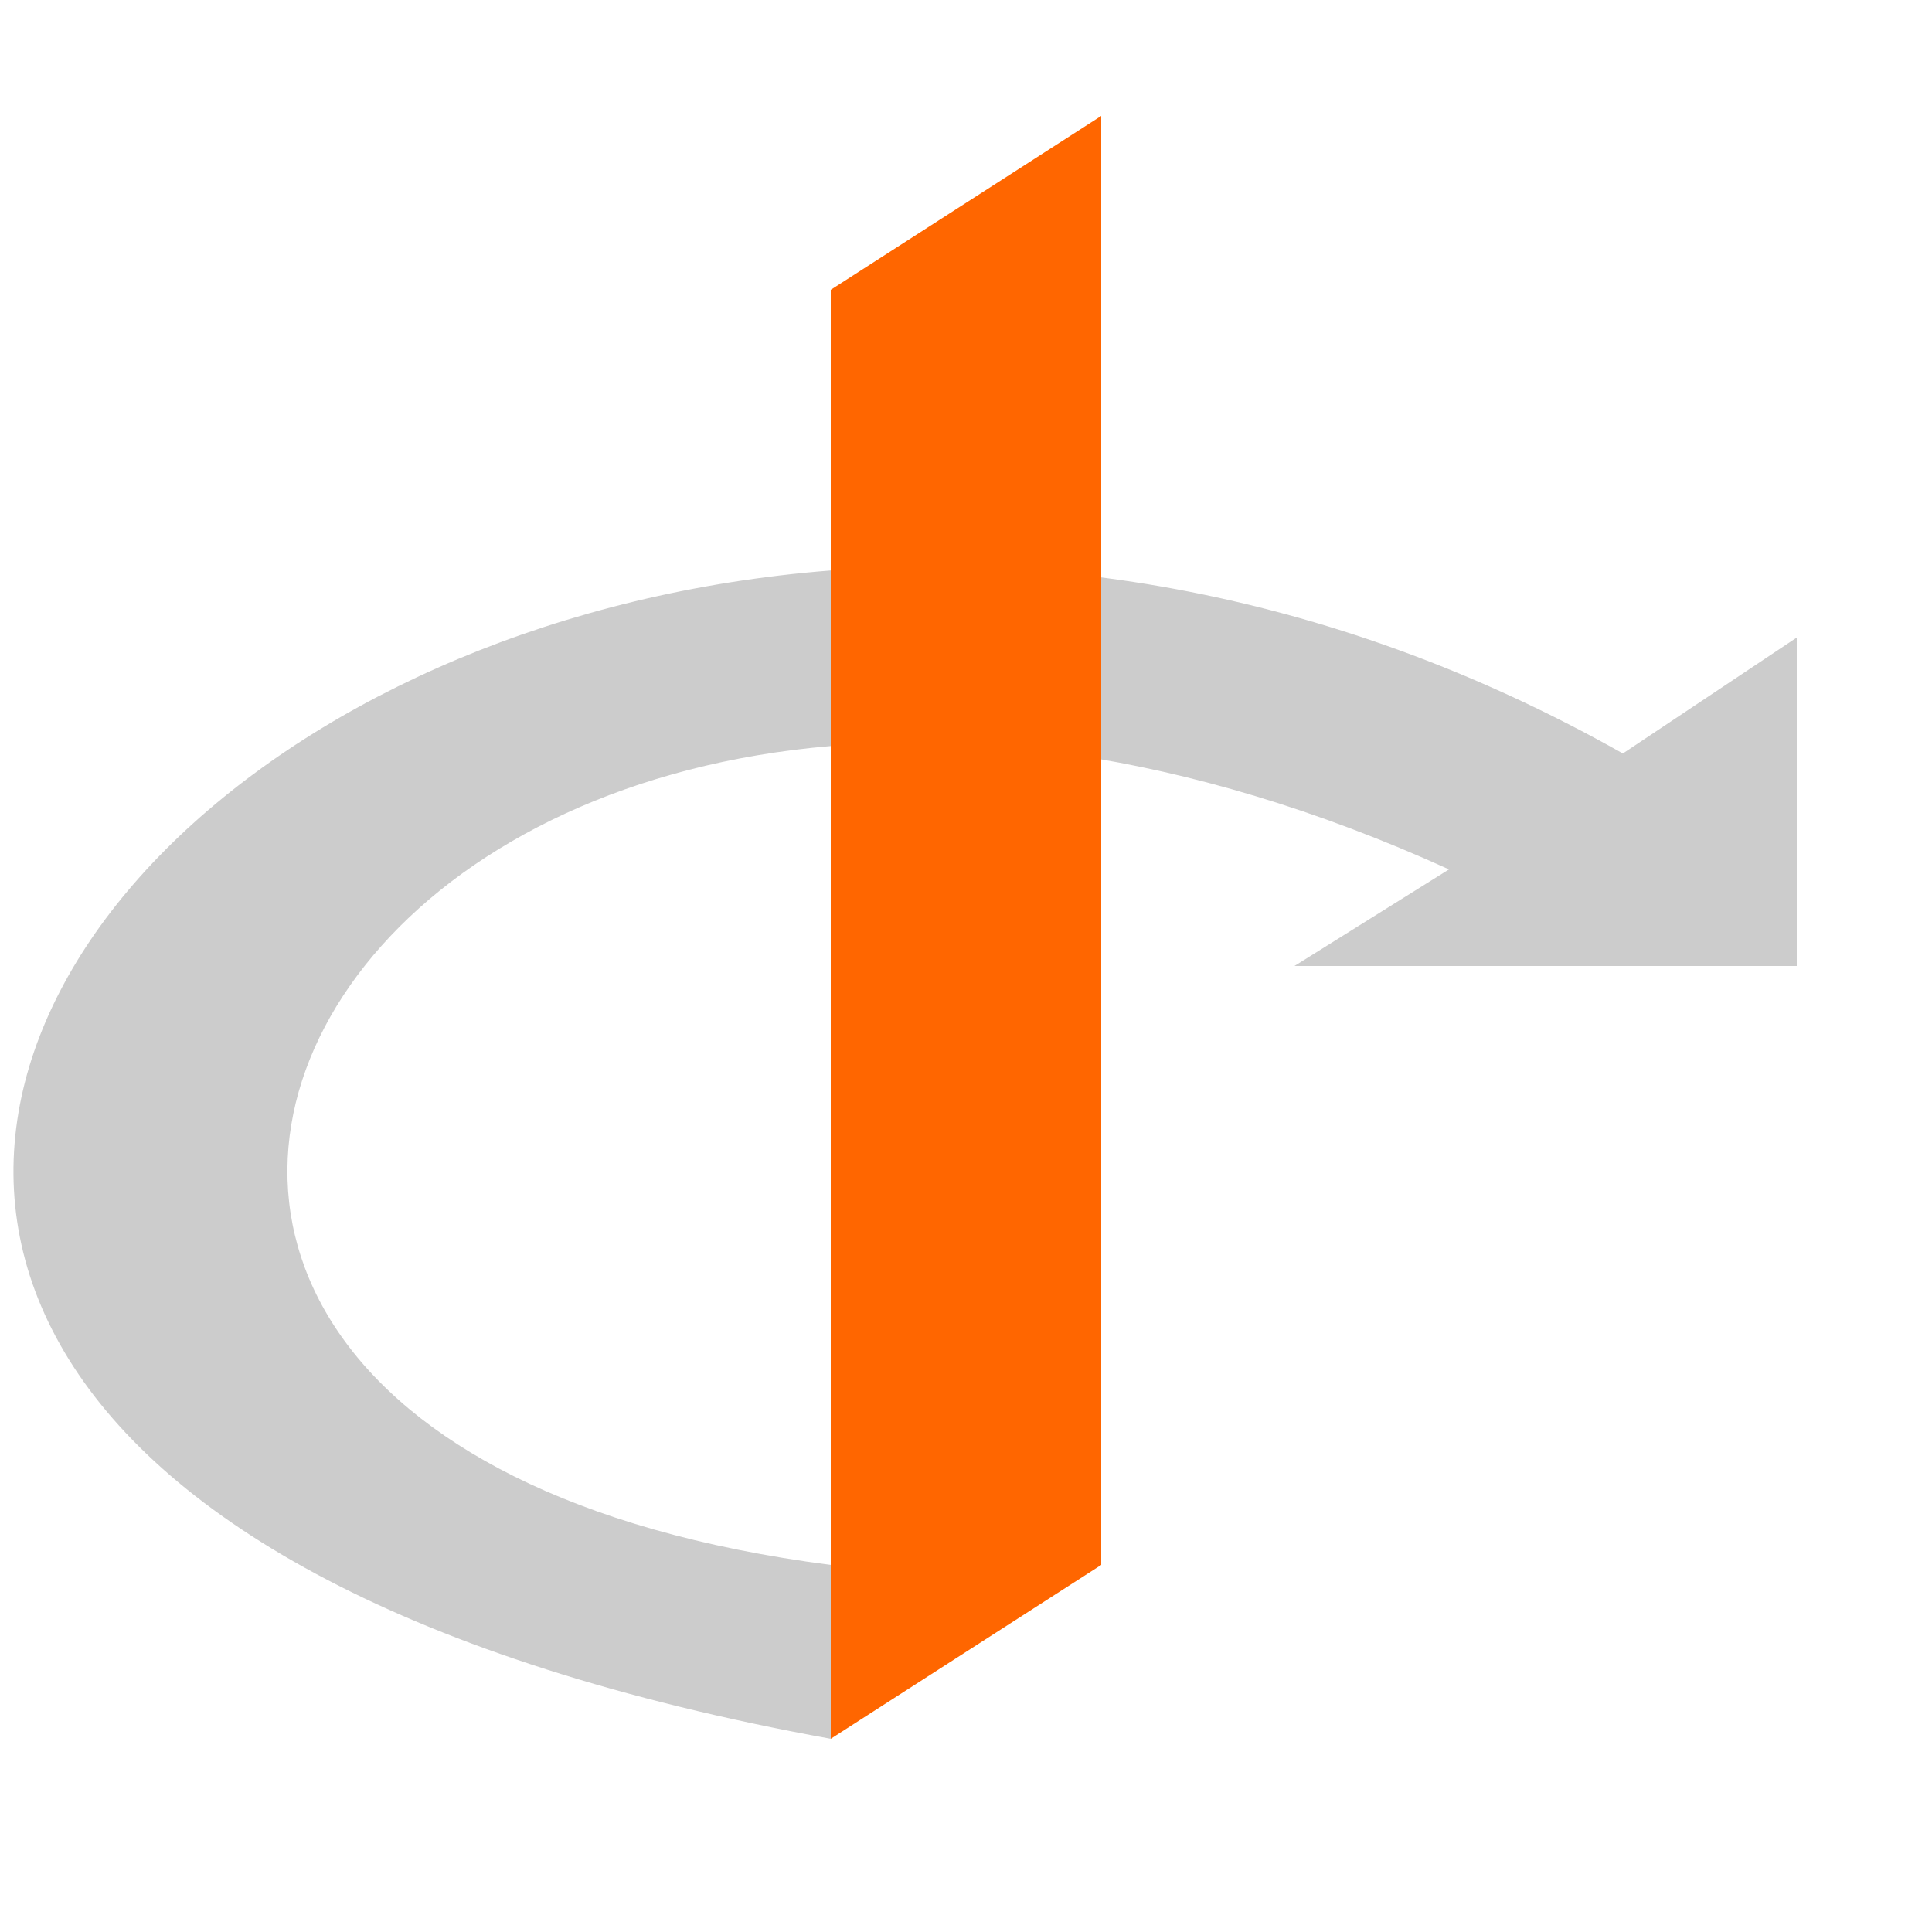
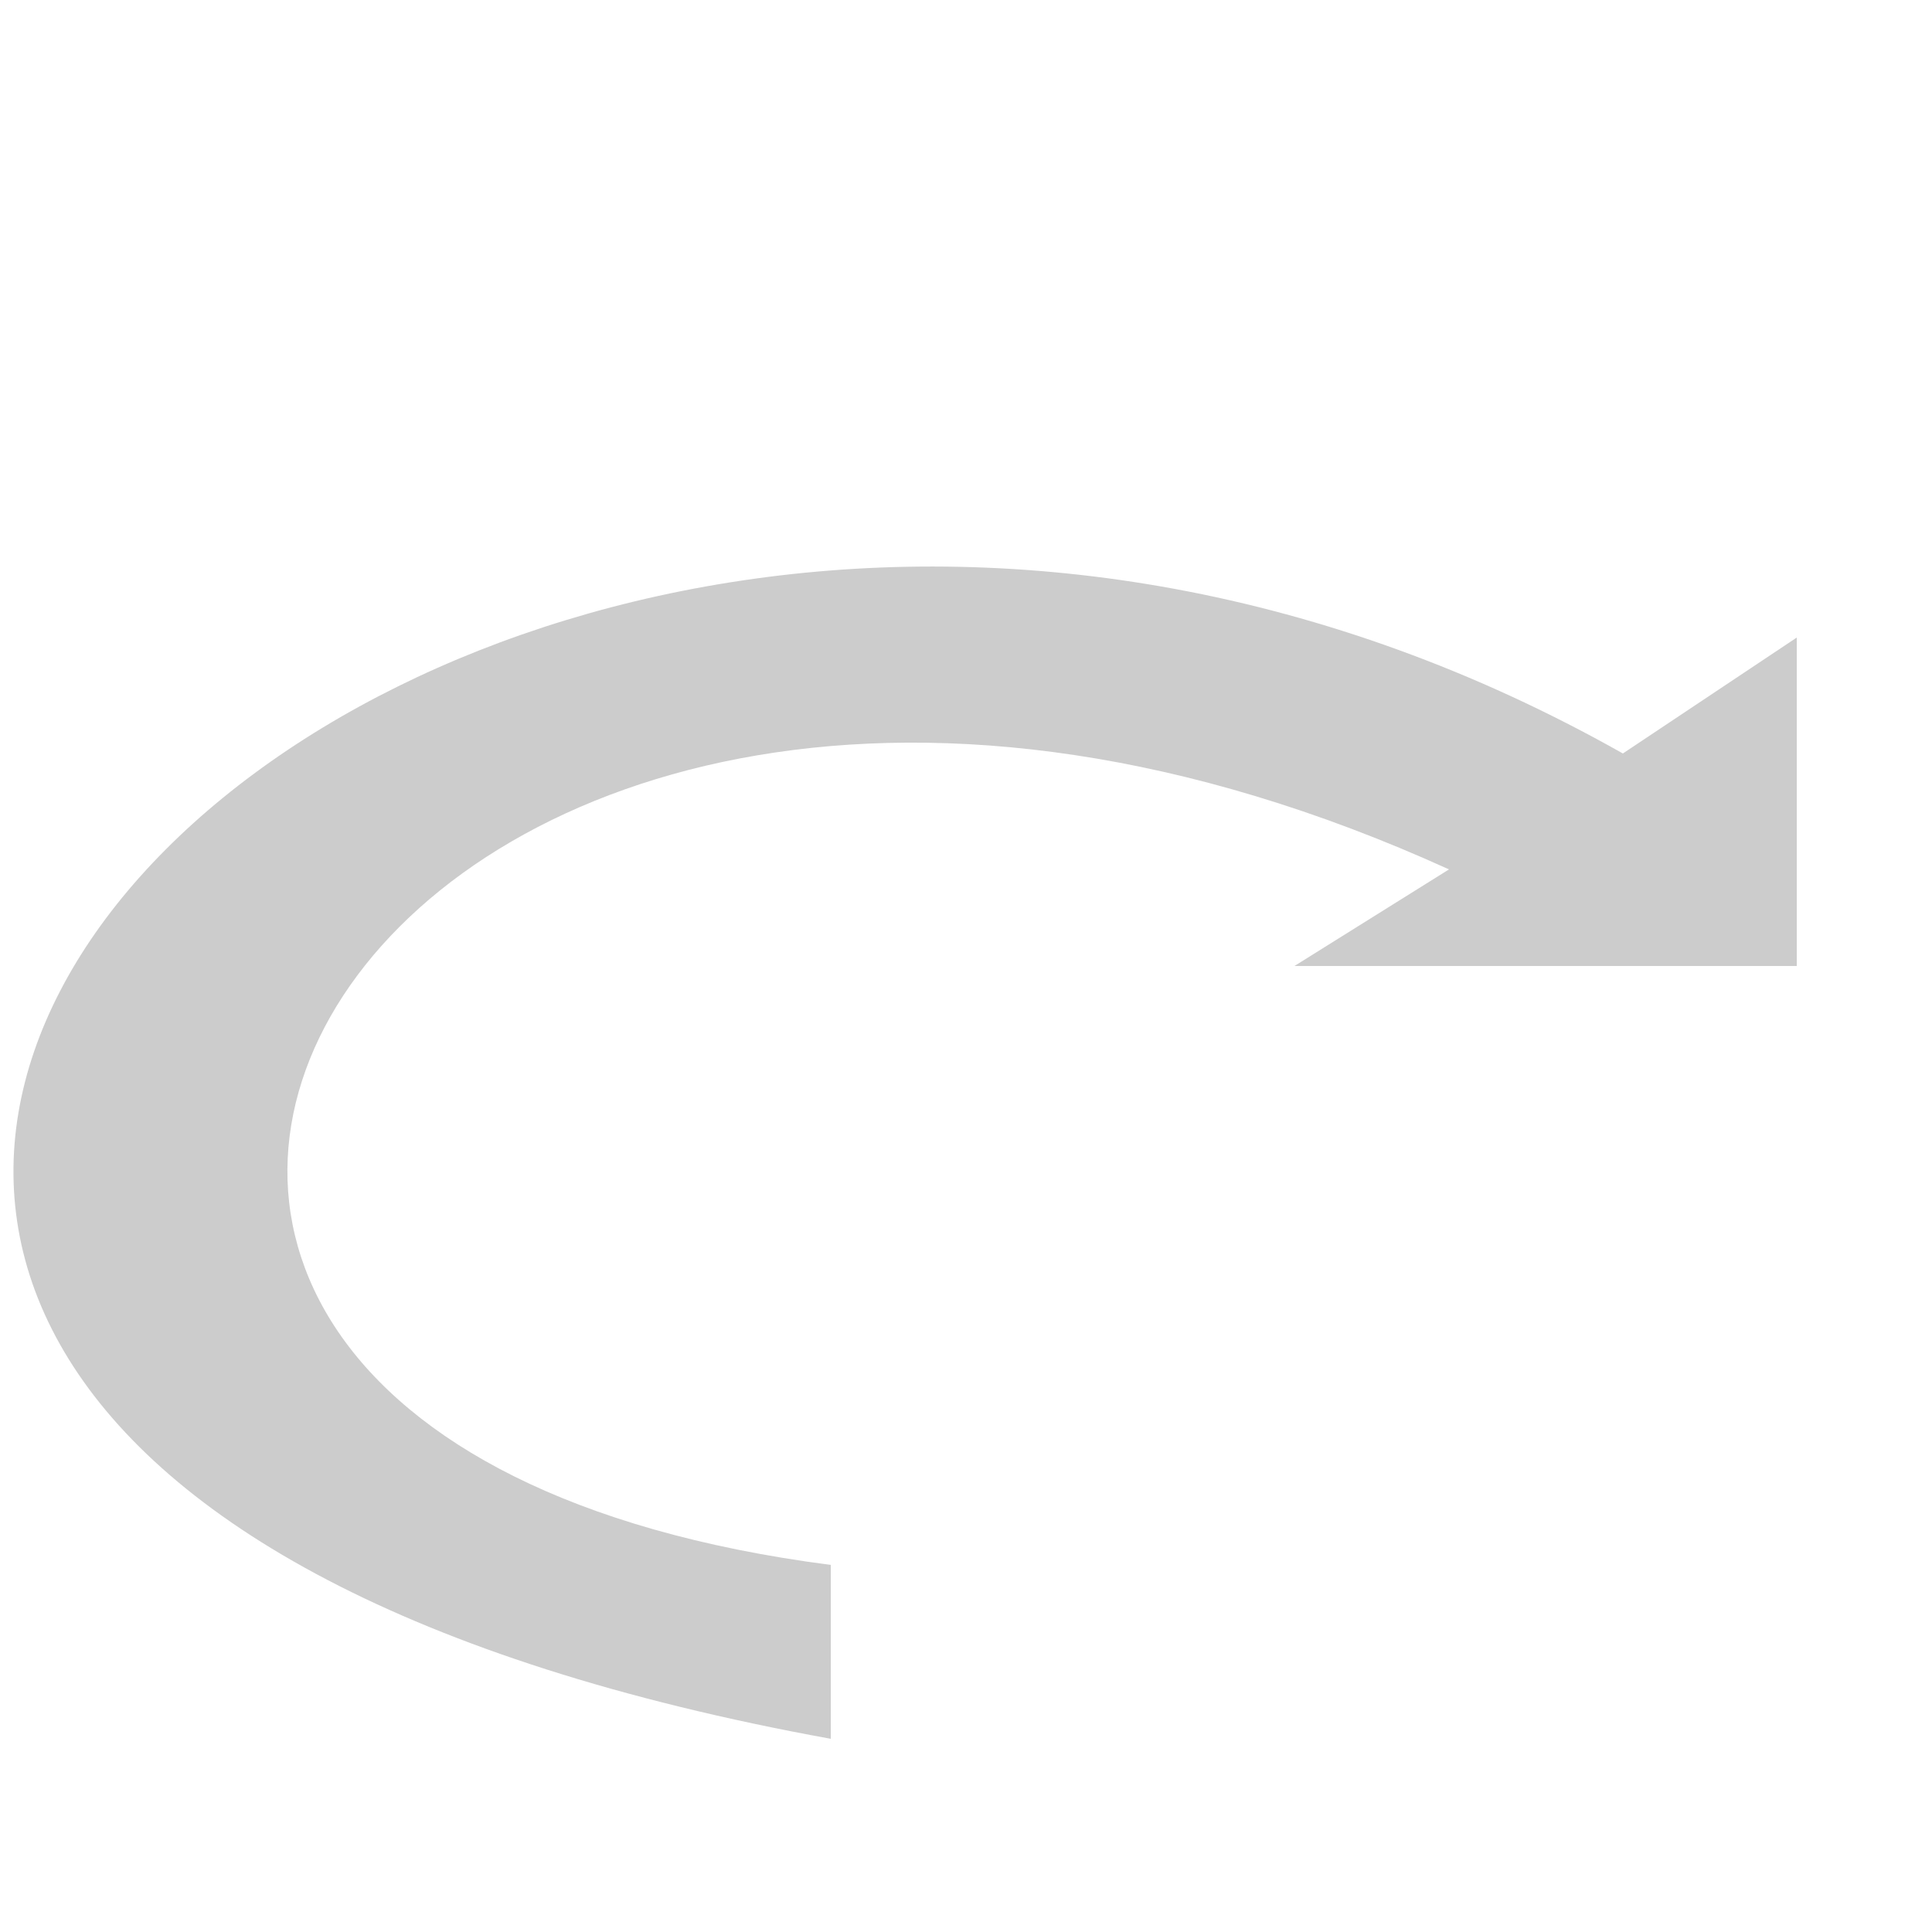
<svg xmlns="http://www.w3.org/2000/svg" viewBox="0 0 100 100">
  <path d="M43,90c-88,-16,-21,-86,41,-51l9,-6v17h-26l8,-5c-55,-25,-86,29,-32,36z" fill="#ccc" />
-   <path d="M43,90v-75l14,-9v75z" fill="#f60" />
</svg>